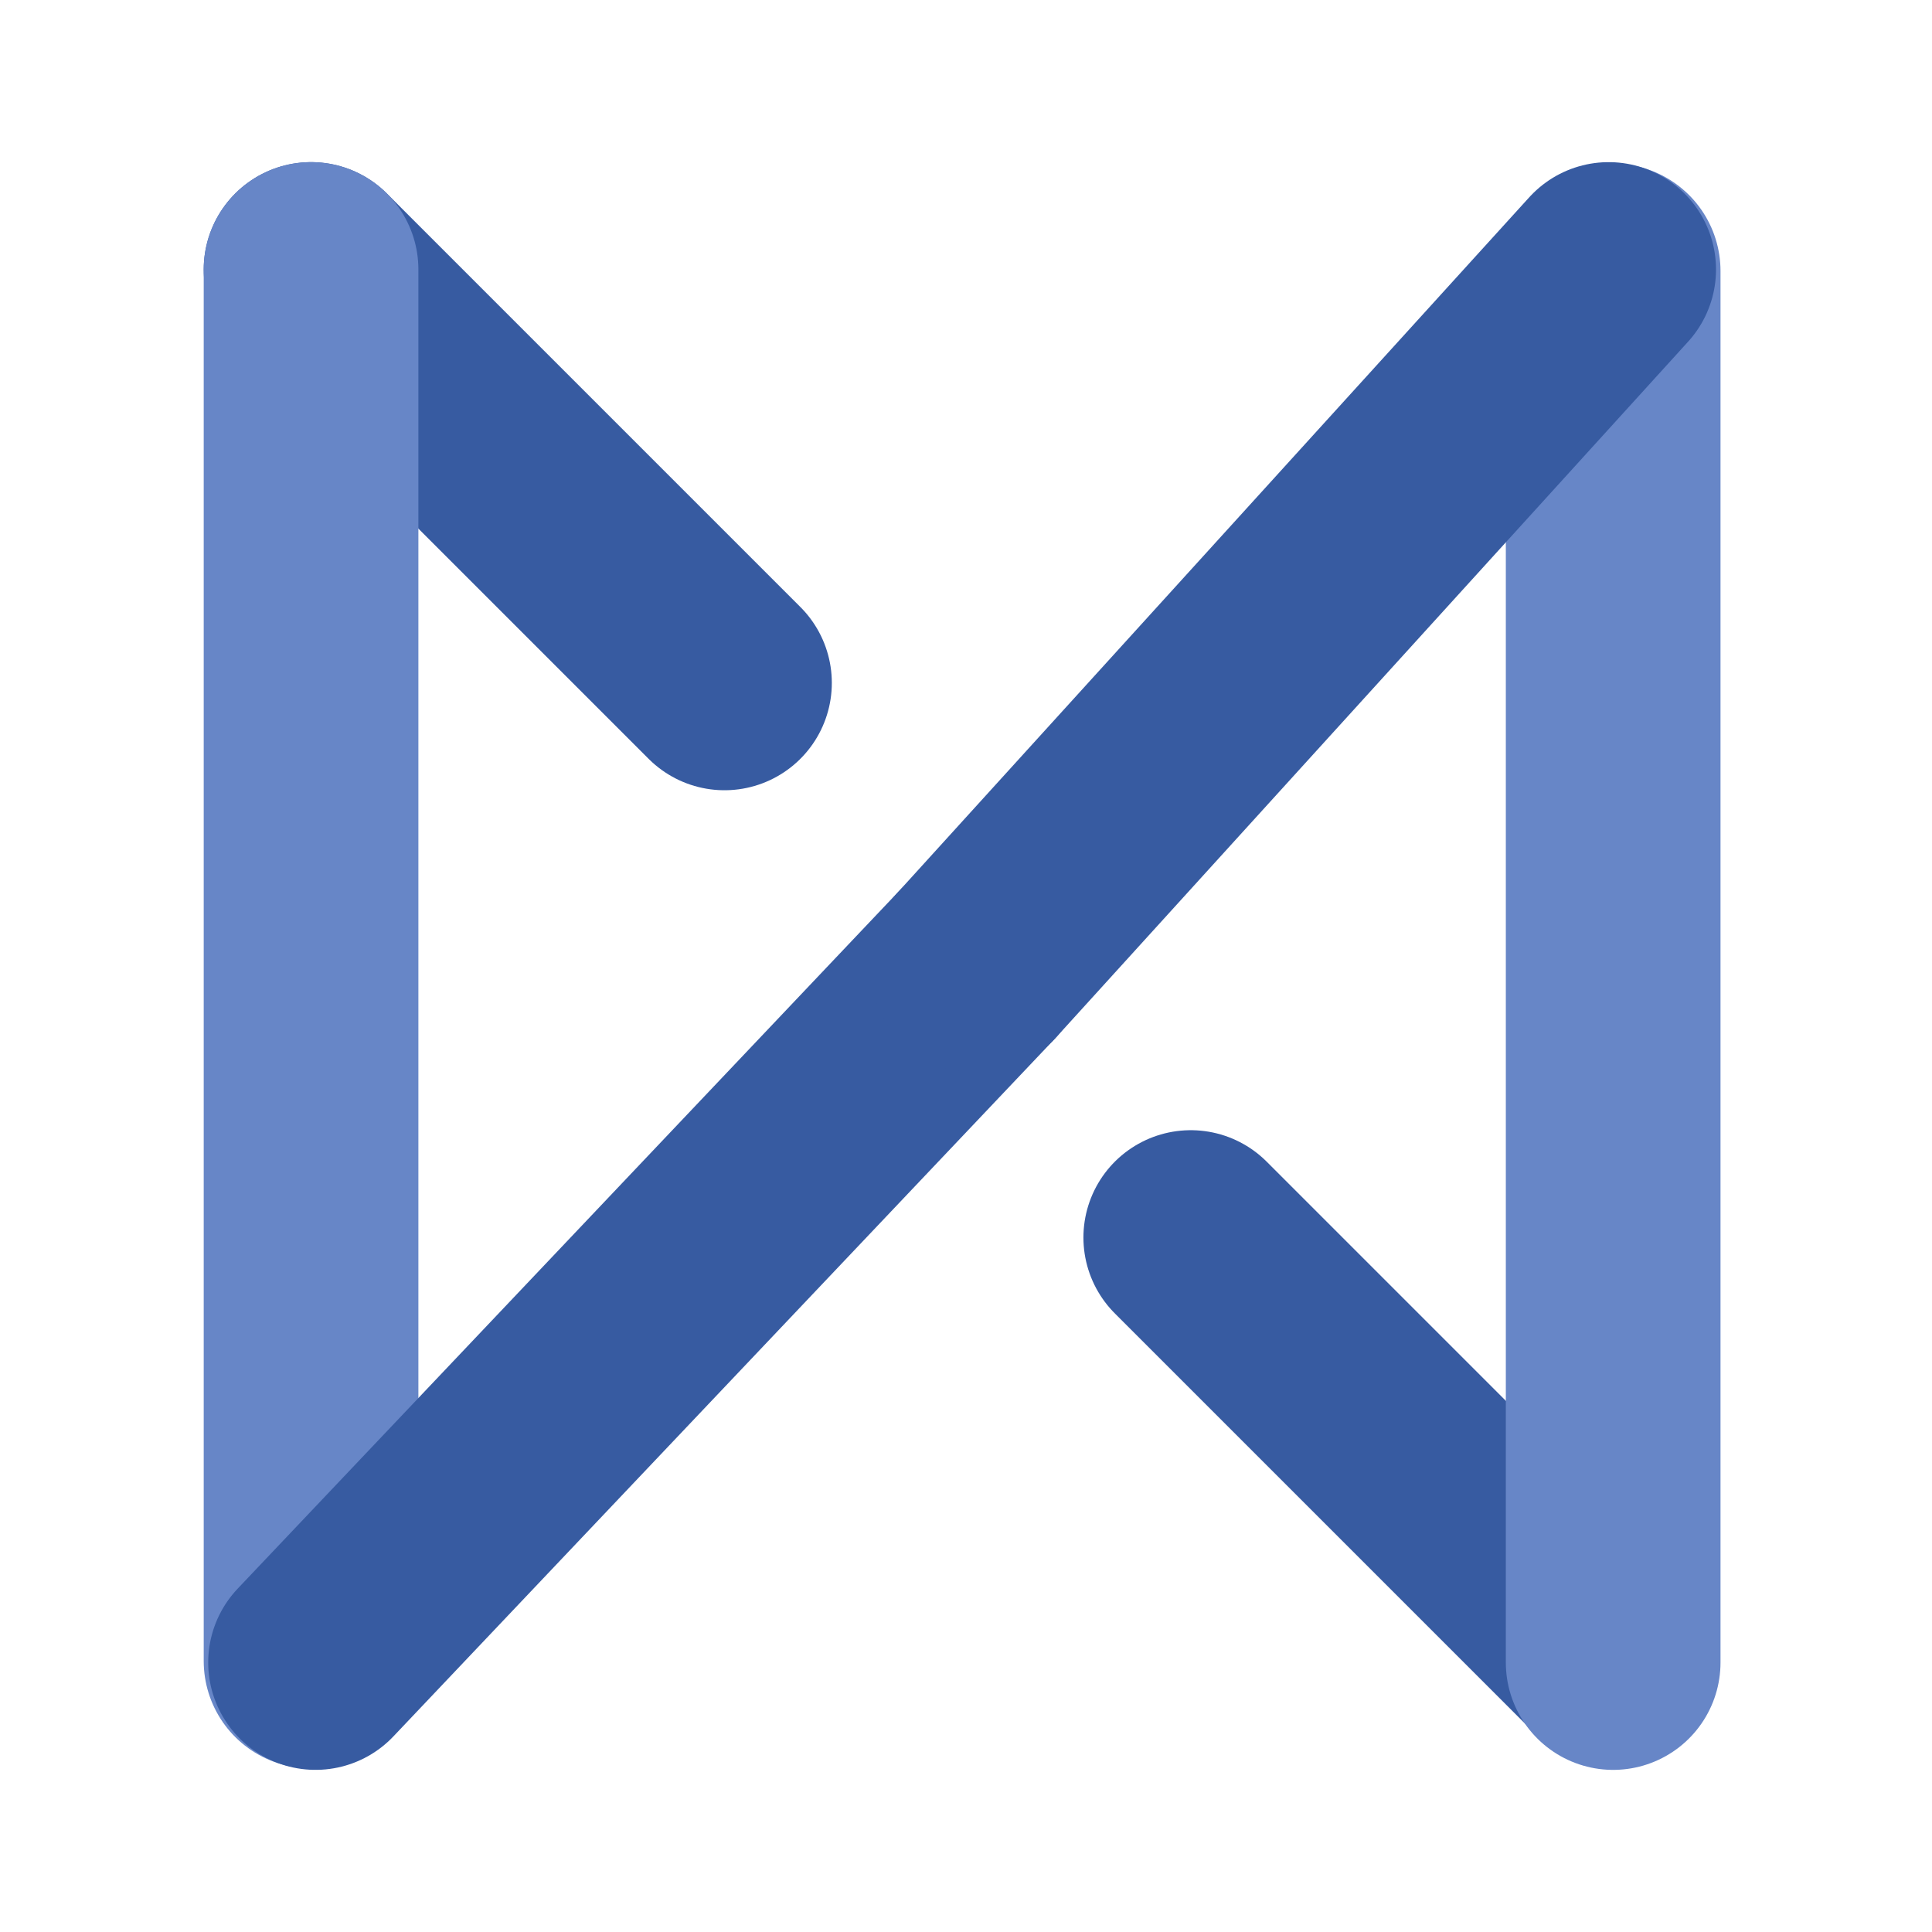
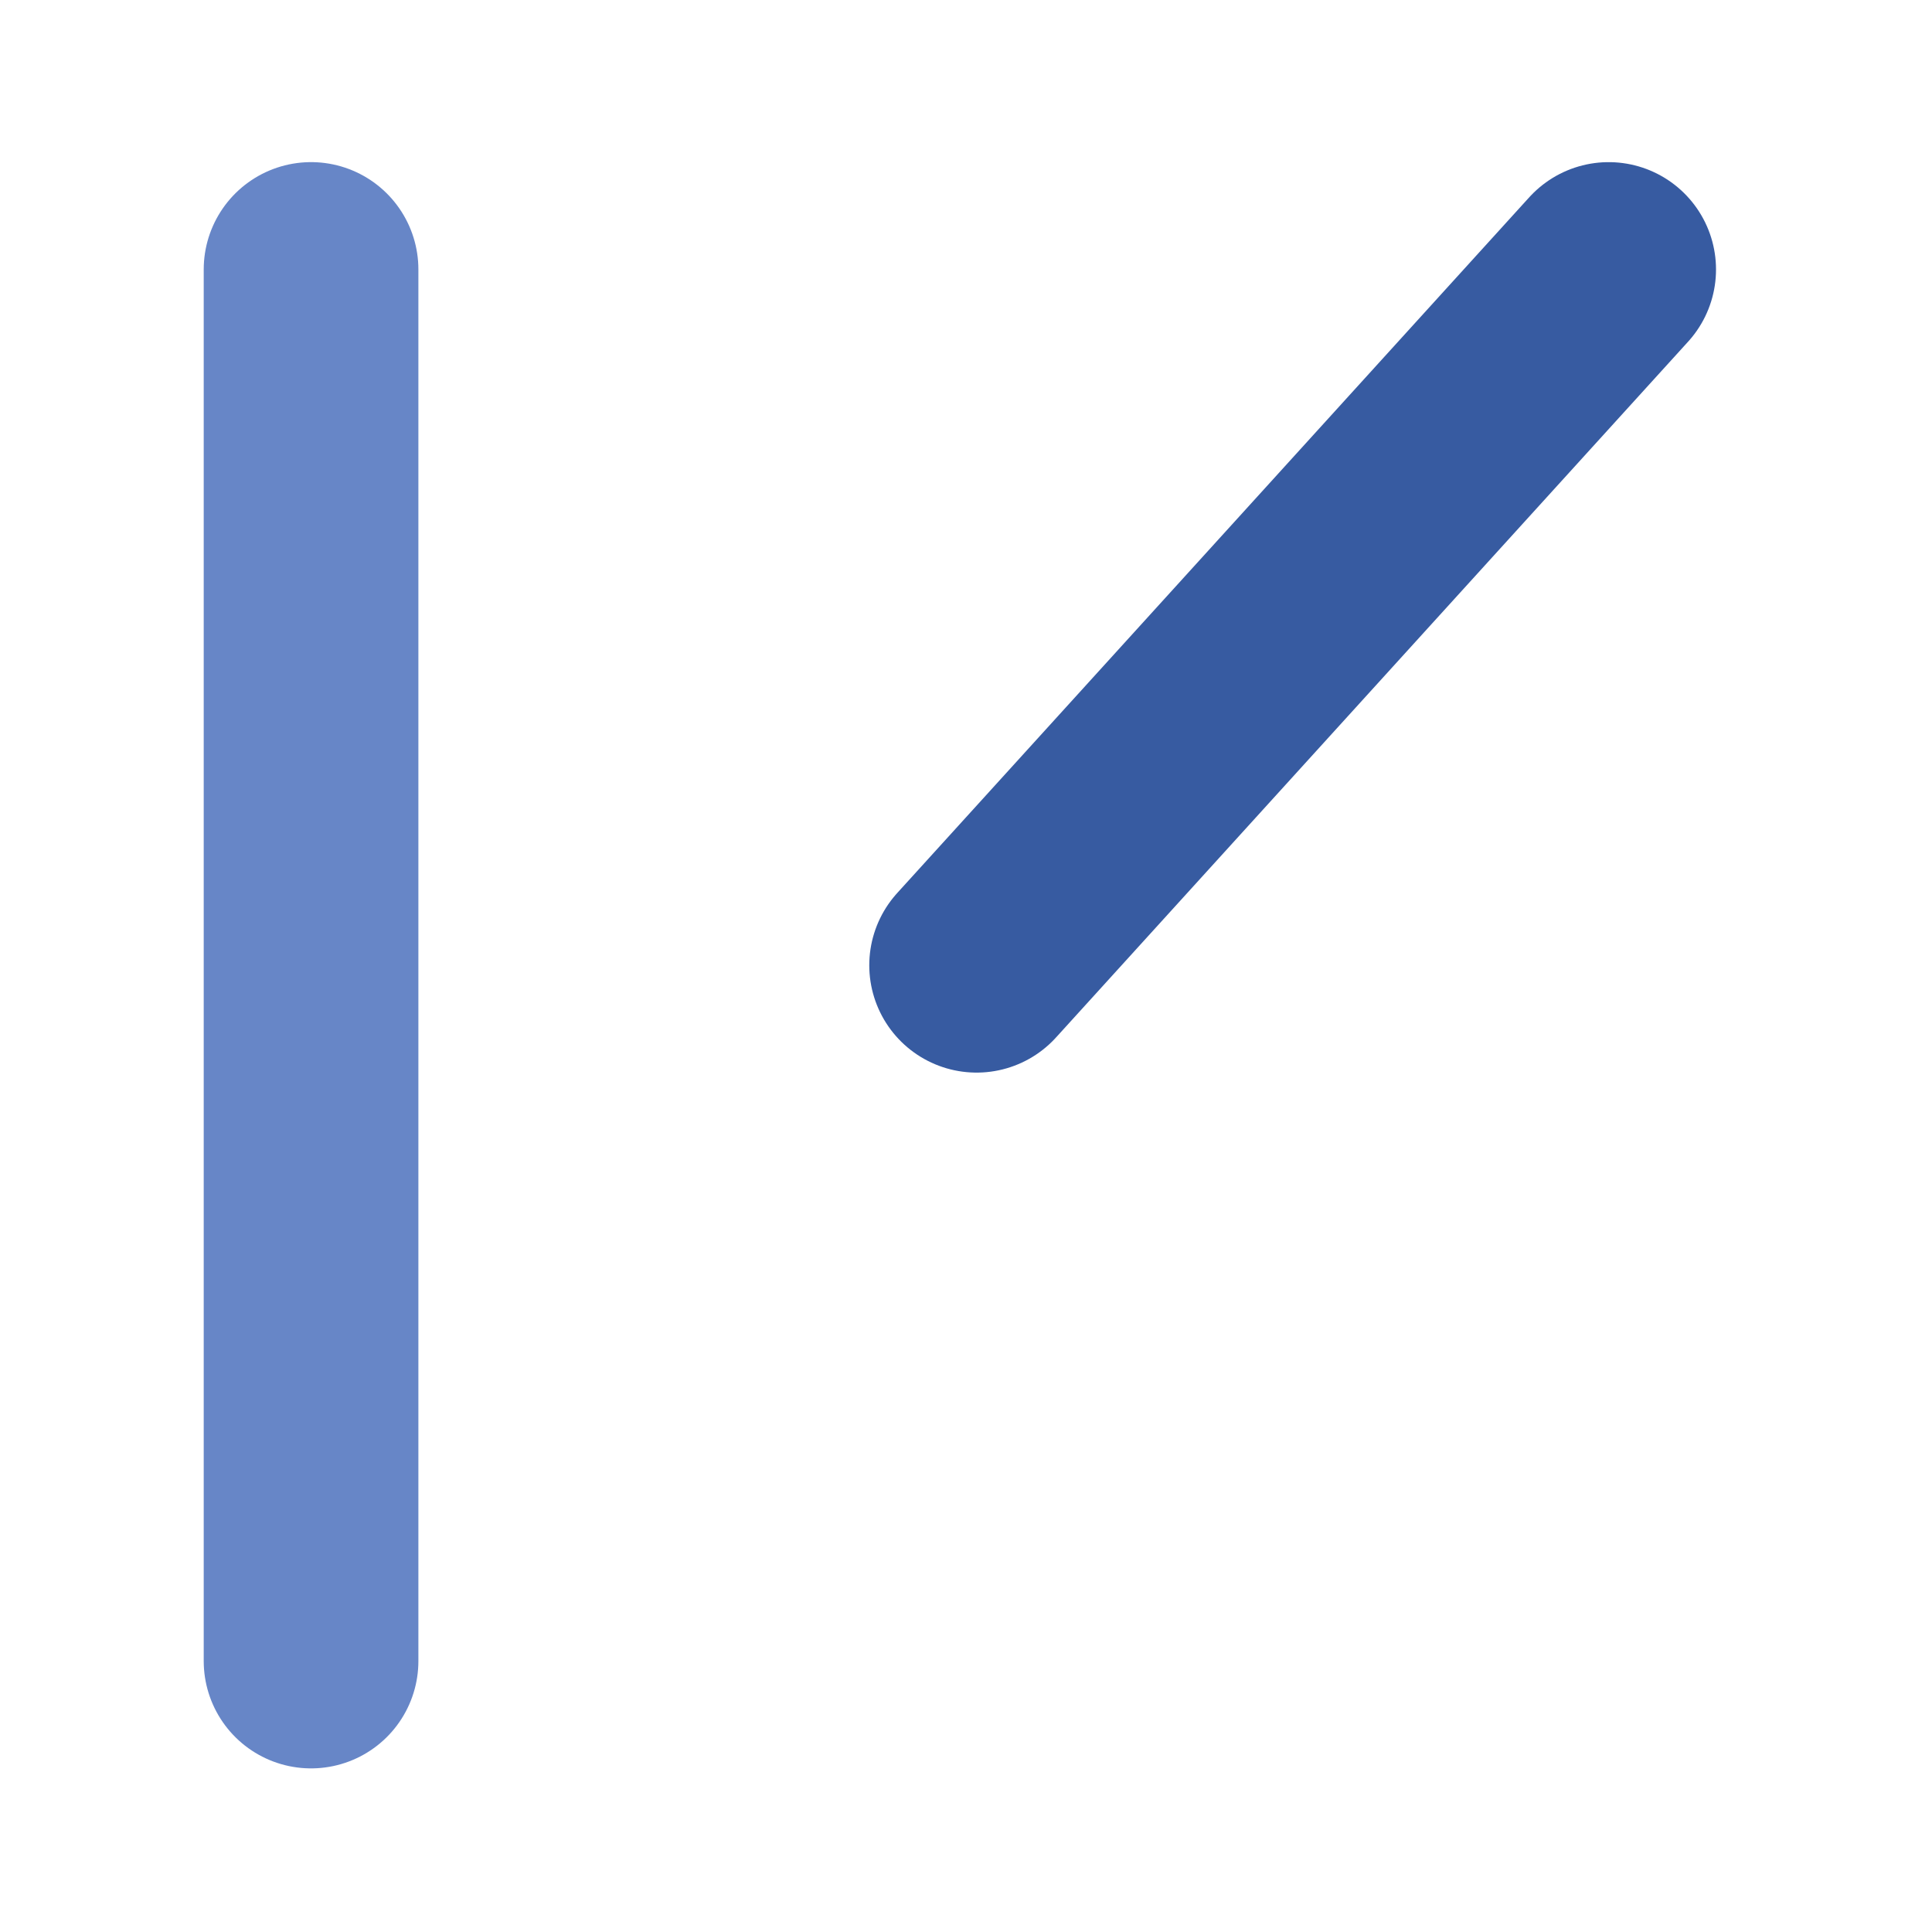
<svg xmlns="http://www.w3.org/2000/svg" width="250" height="250" viewBox="0 0 250 250" fill="none">
  <g id="Logo_sing">
    <g id="Group 60">
-       <path id="Line 6" d="M40.25 34.869L93.749 88.368" stroke="#375BA1" stroke-width="27.778" stroke-linecap="round" />
-       <path id="Line 11" d="M154.083 160.136L207.582 213.635" stroke="#375BA1" stroke-width="27.778" stroke-linecap="round" />
      <path id="Line 1" d="M40.25 214.939L40.25 34.868" stroke="#6786C7" stroke-width="27.778" stroke-linecap="round" />
-       <path id="Line 9" d="M208.743 35.061L208.743 215.132" stroke="#6786C7" stroke-width="27.778" stroke-linecap="round" />
-       <path id="Line 7" d="M40.83 215.13L126.369 124.903" stroke="#375BA1" stroke-width="27.778" stroke-linecap="round" />
      <path id="Line 10" d="M208.162 34.87L126.372 124.905" stroke="#375BA1" stroke-width="27.778" stroke-linecap="round" />
    </g>
  </g>
</svg>